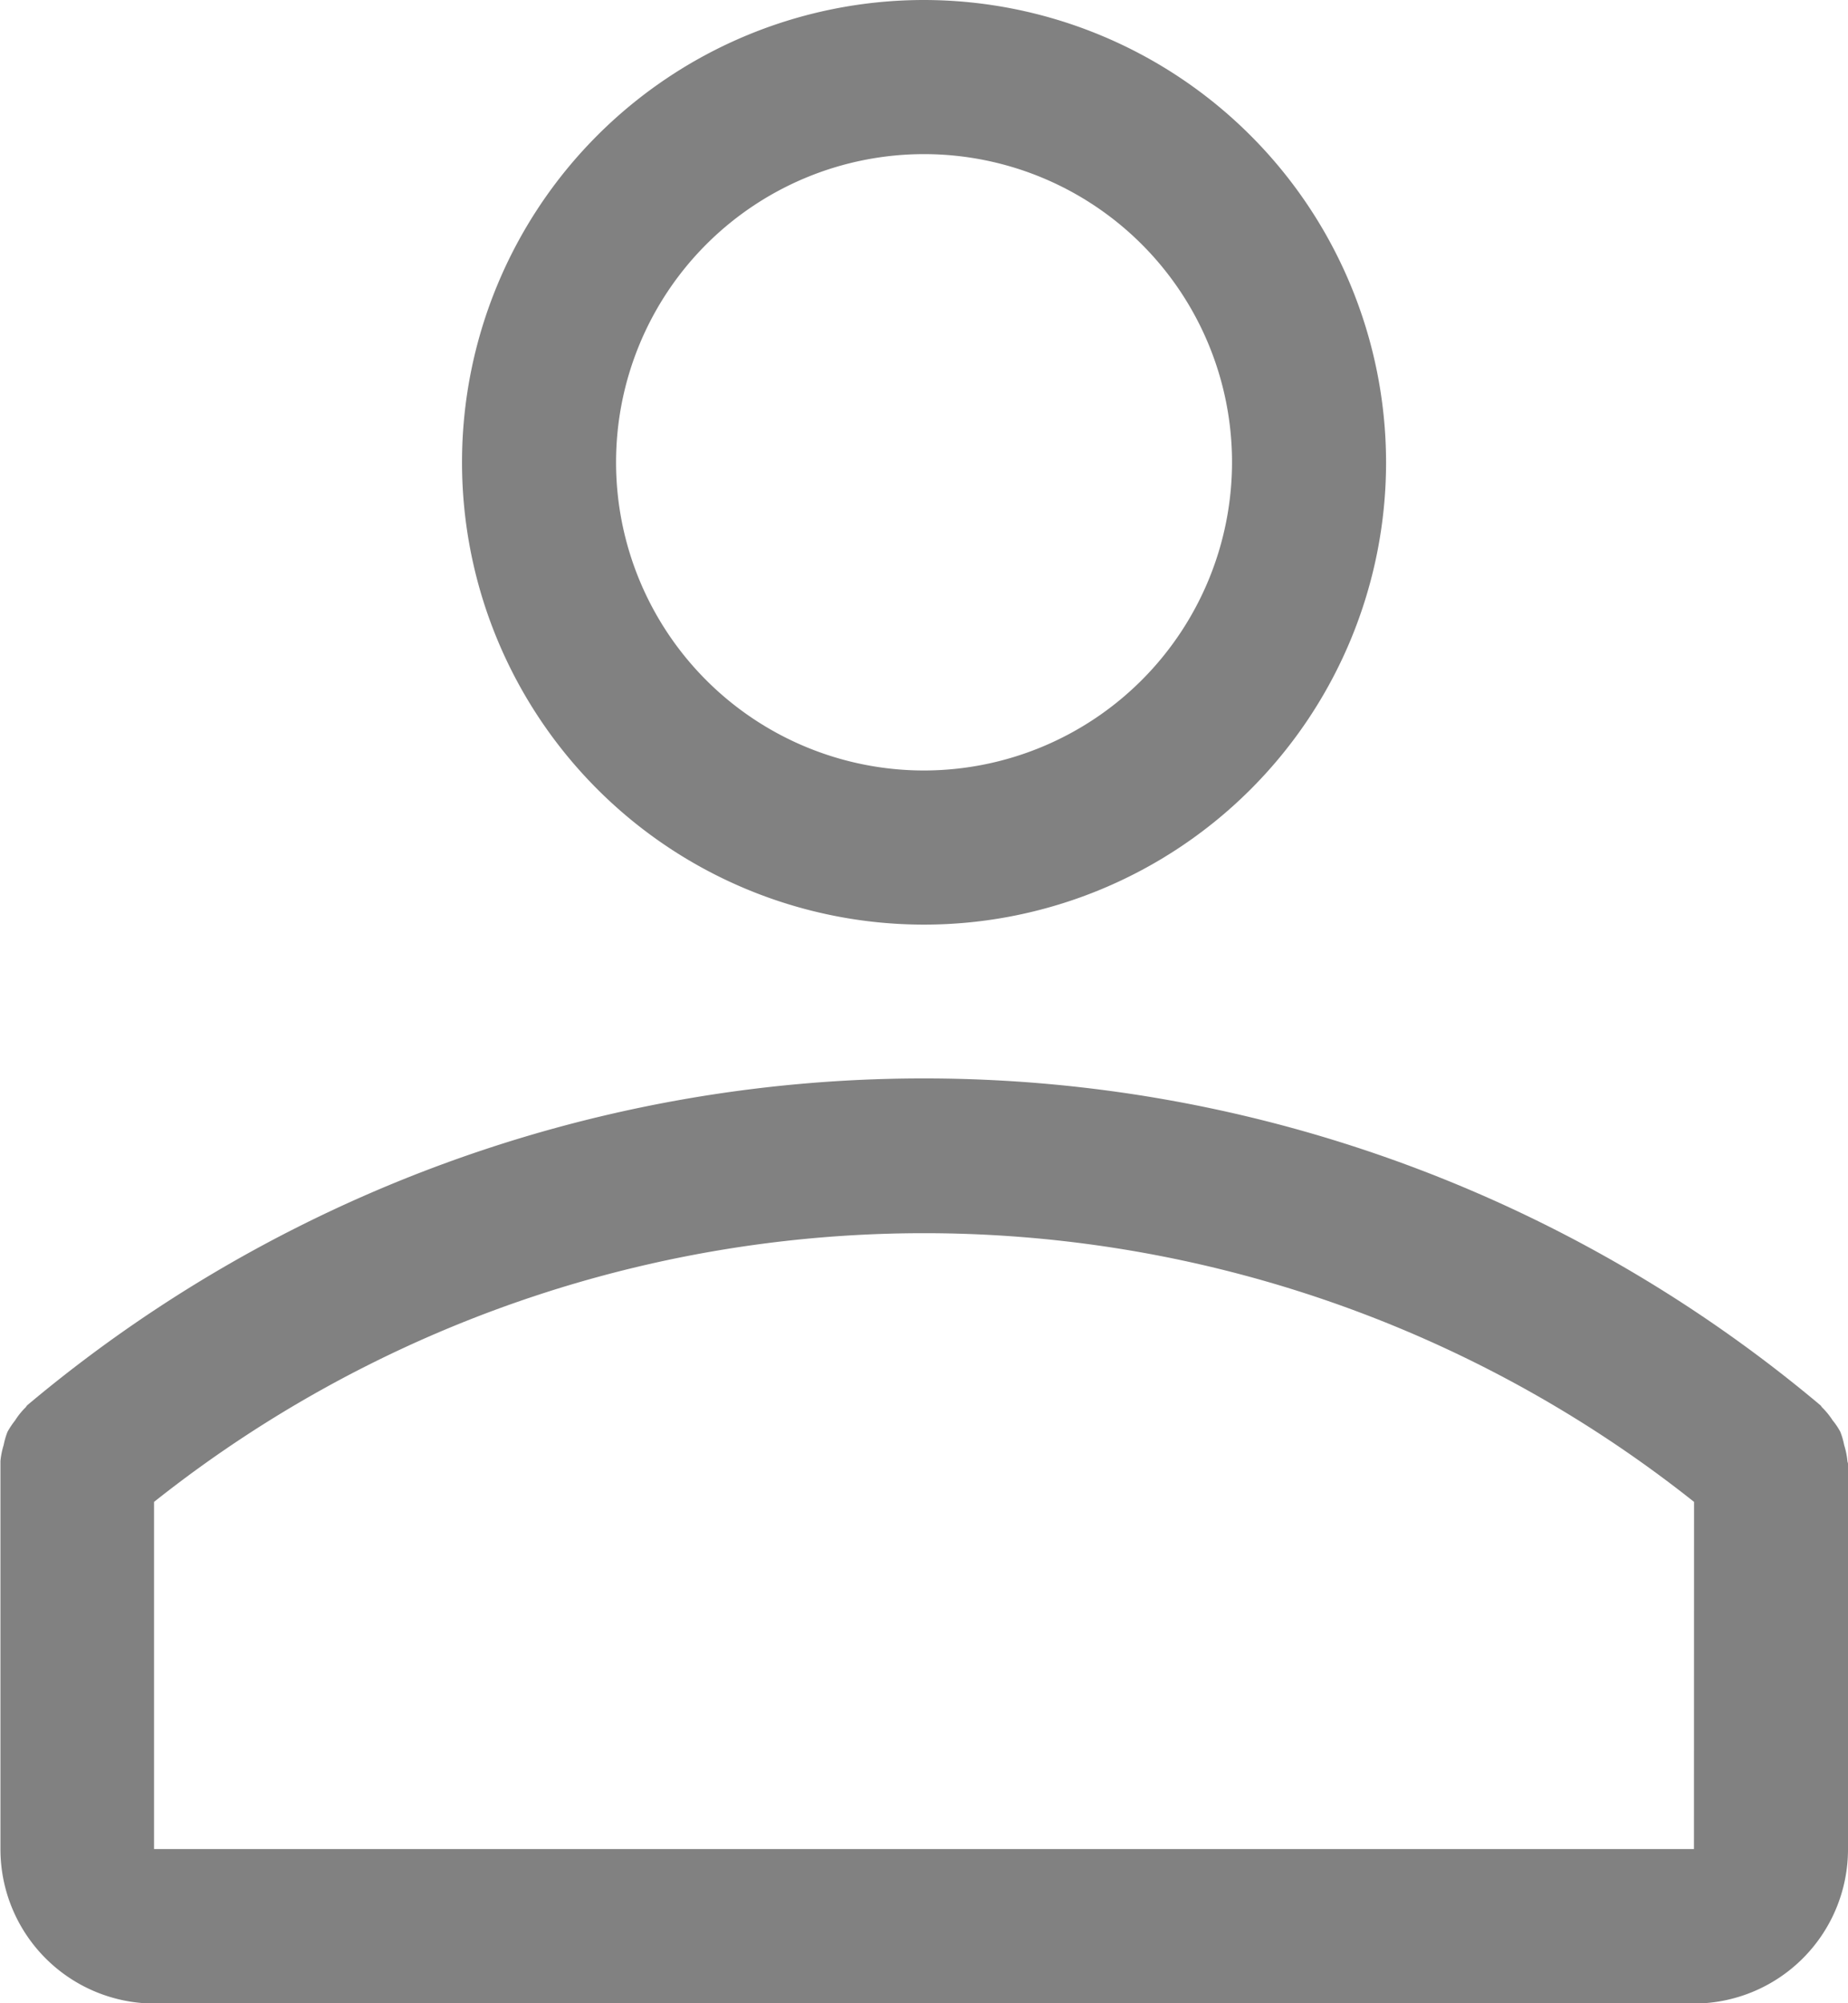
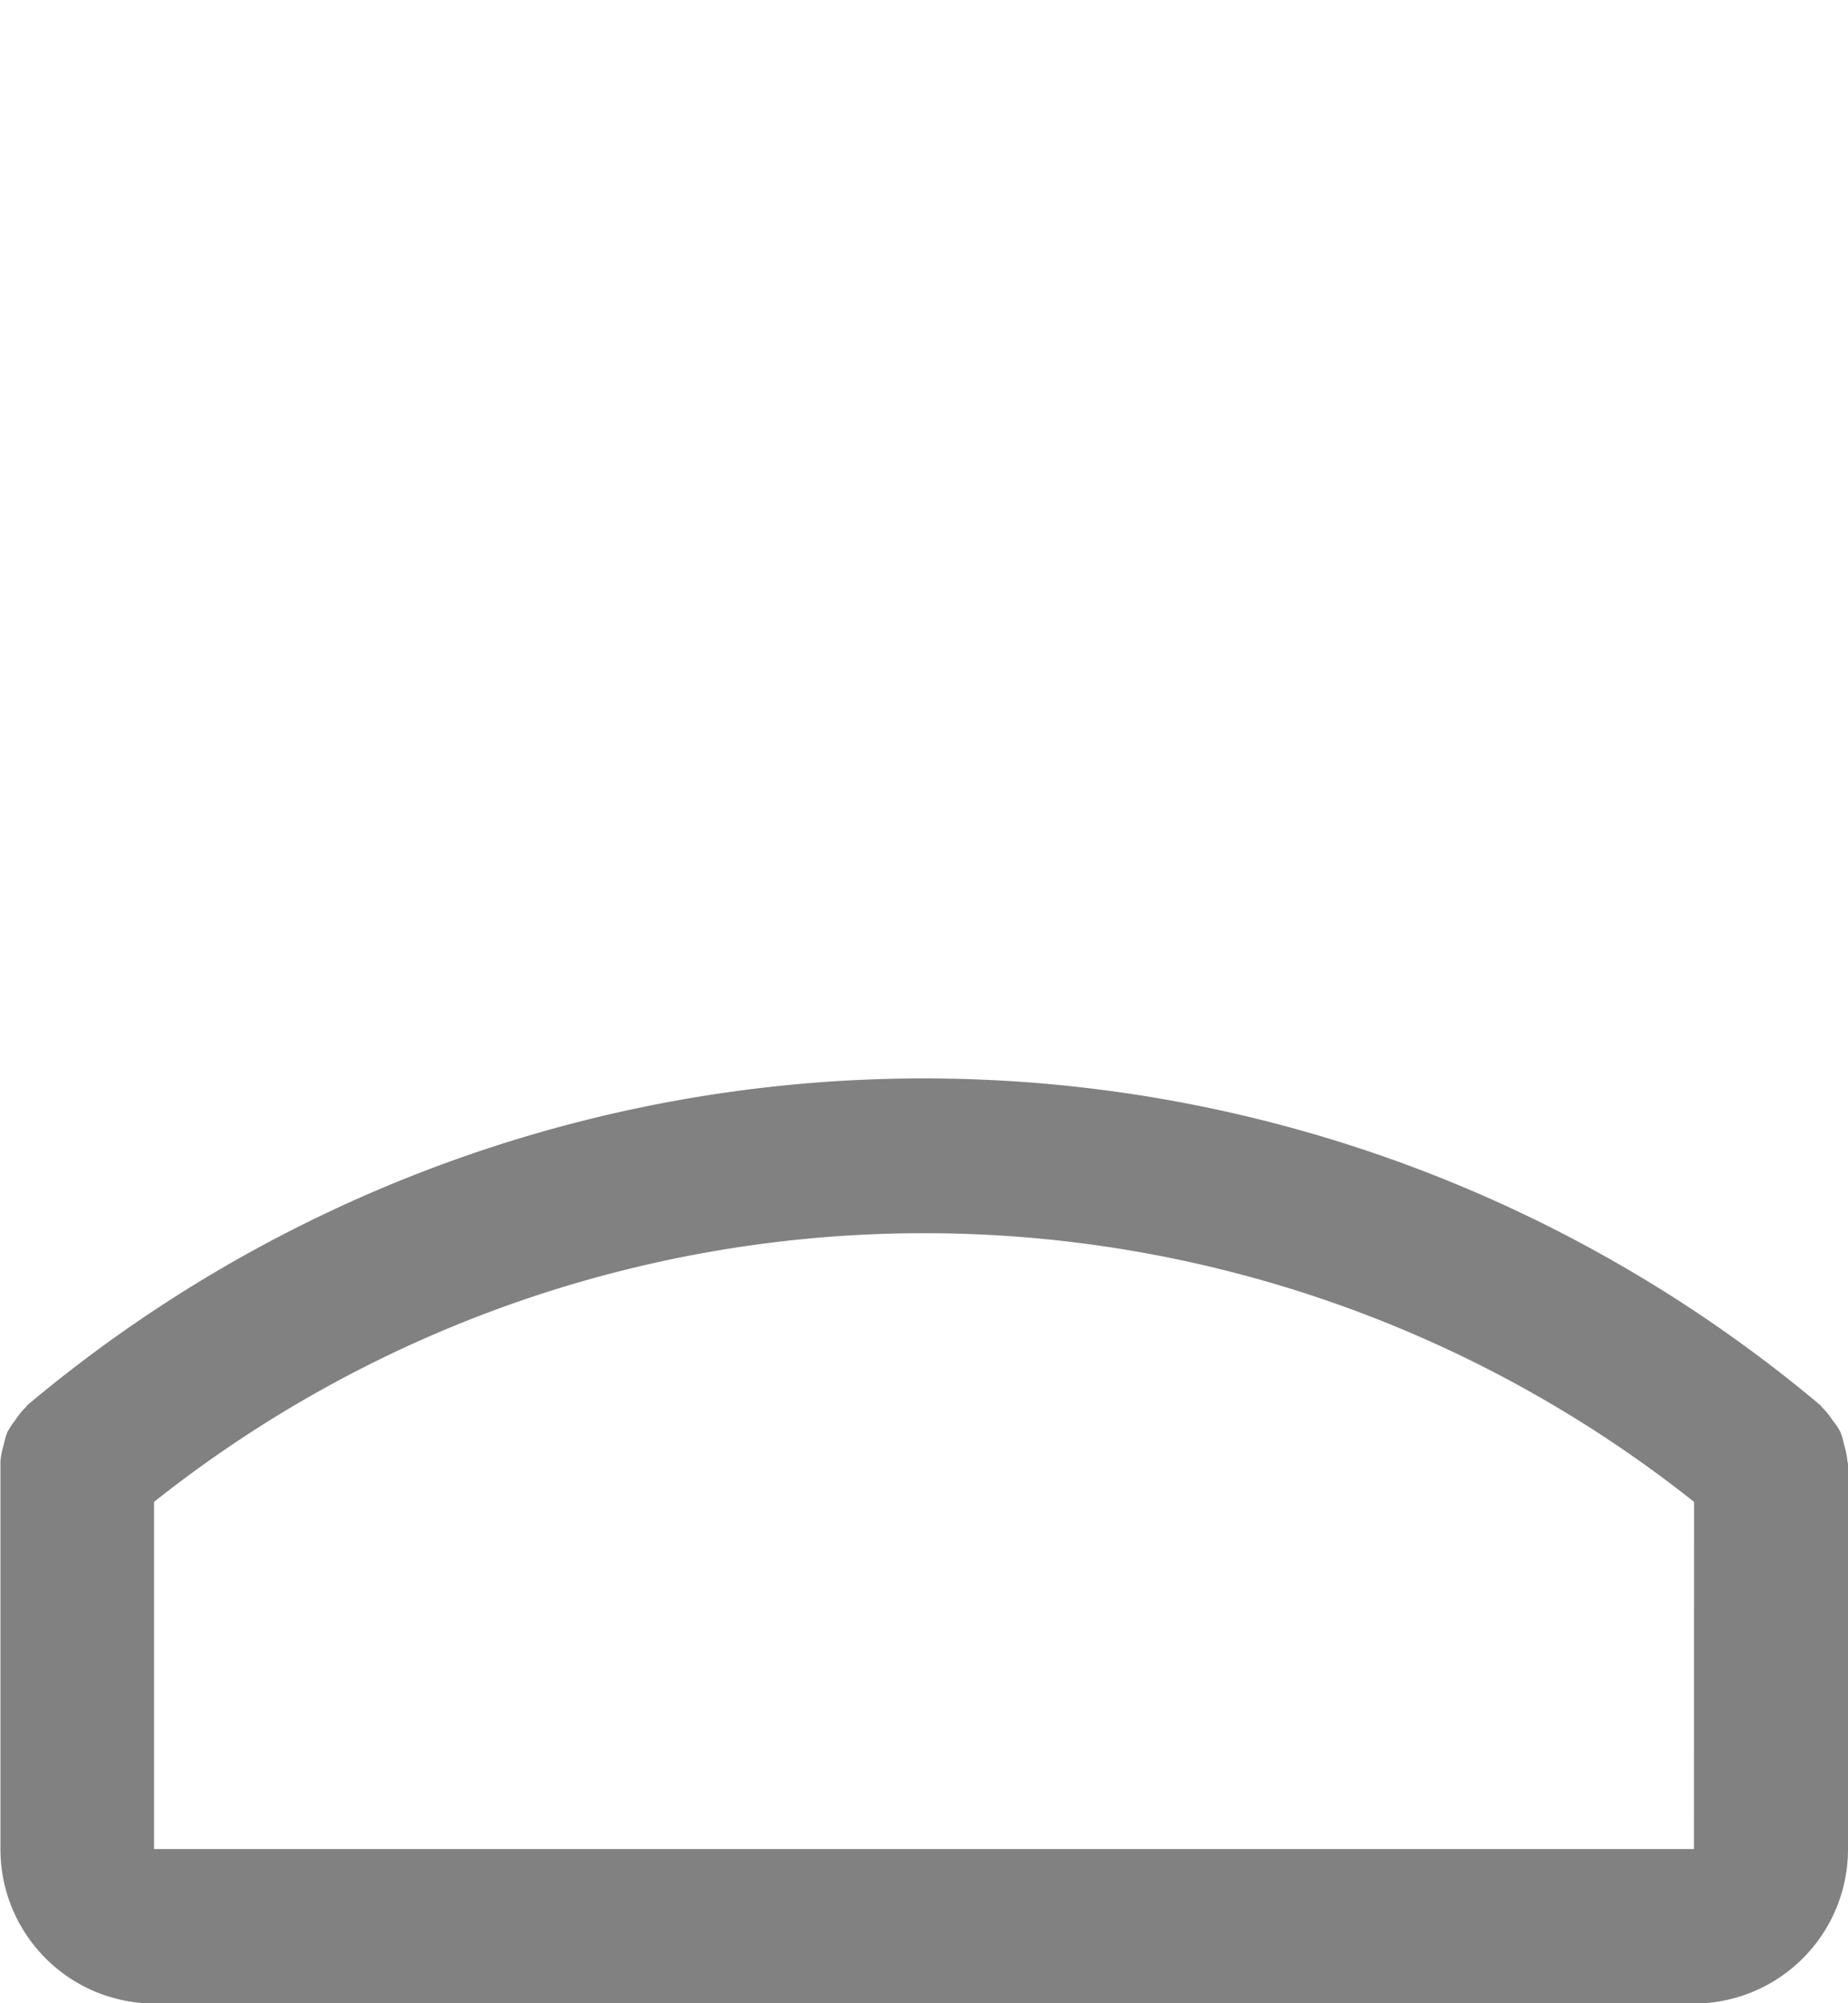
<svg xmlns="http://www.w3.org/2000/svg" width="20.683" height="22.406" viewBox="0 0 20.683 22.406">
  <g transform="translate(-16)">
    <g transform="translate(21.171)">
-       <path d="M117.171,0a5.171,5.171,0,1,0,5.171,5.171A5.177,5.177,0,0,0,117.171,0Zm0,8.618a3.447,3.447,0,1,1,3.447-3.447A3.451,3.451,0,0,1,117.171,8.618Z" transform="translate(-112)" fill="#818181" />
-     </g>
+       </g>
    <g transform="translate(16 12.059)">
      <g transform="translate(0)">
        <path d="M36.676,228.174A.877.877,0,0,0,36.64,228a.862.862,0,0,0-.043-.148.754.754,0,0,0-.086-.128.818.818,0,0,0-.114-.141c-.01-.009-.014-.021-.024-.029a15.6,15.6,0,0,0-20.067,0c-.01.009-.014.021-.024.029a.847.847,0,0,0-.114.143.944.944,0,0,0-.084.126.861.861,0,0,0-.043.148.877.877,0,0,0-.036.178c0,.012,0,.022,0,.036v4.309a1.726,1.726,0,0,0,1.724,1.724H34.959a1.726,1.726,0,0,0,1.724-1.724V228.21C36.683,228.2,36.676,228.186,36.676,228.174Zm-1.717,4.345H17.724v-3.883a13.858,13.858,0,0,1,17.236,0Z" transform="translate(-16 -223.896)" fill="#818181" />
      </g>
    </g>
  </g>
</svg>